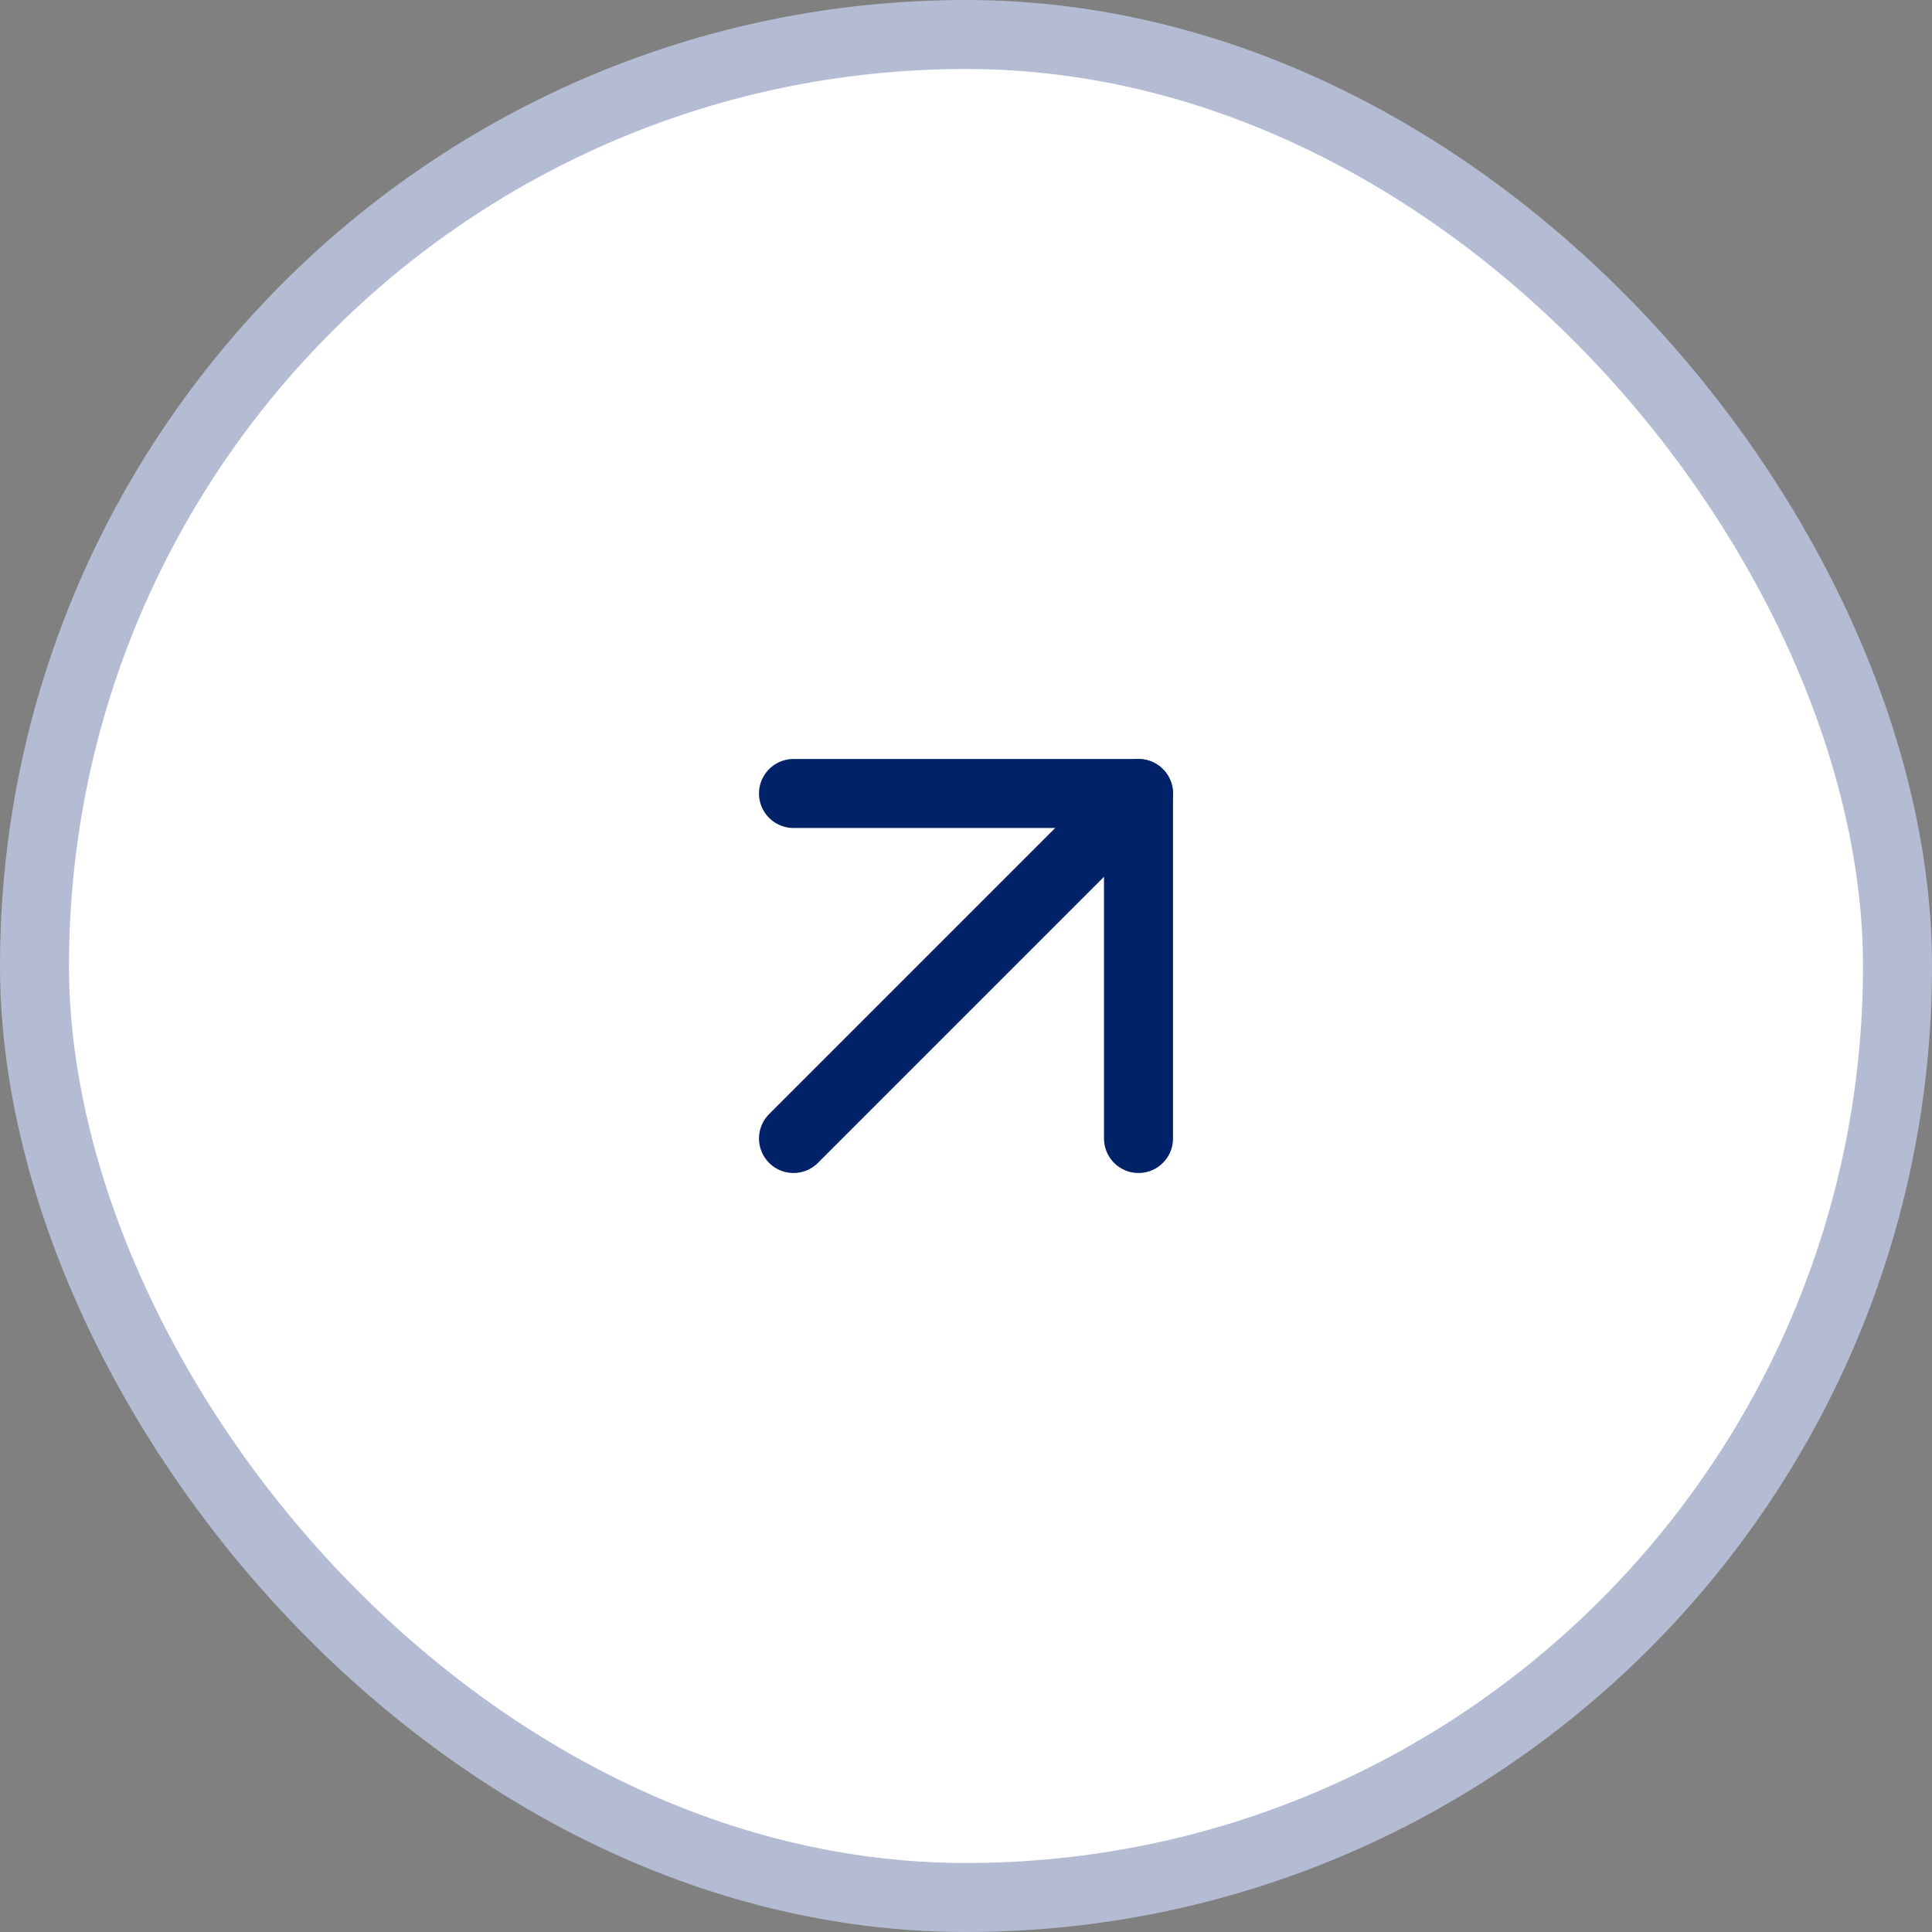
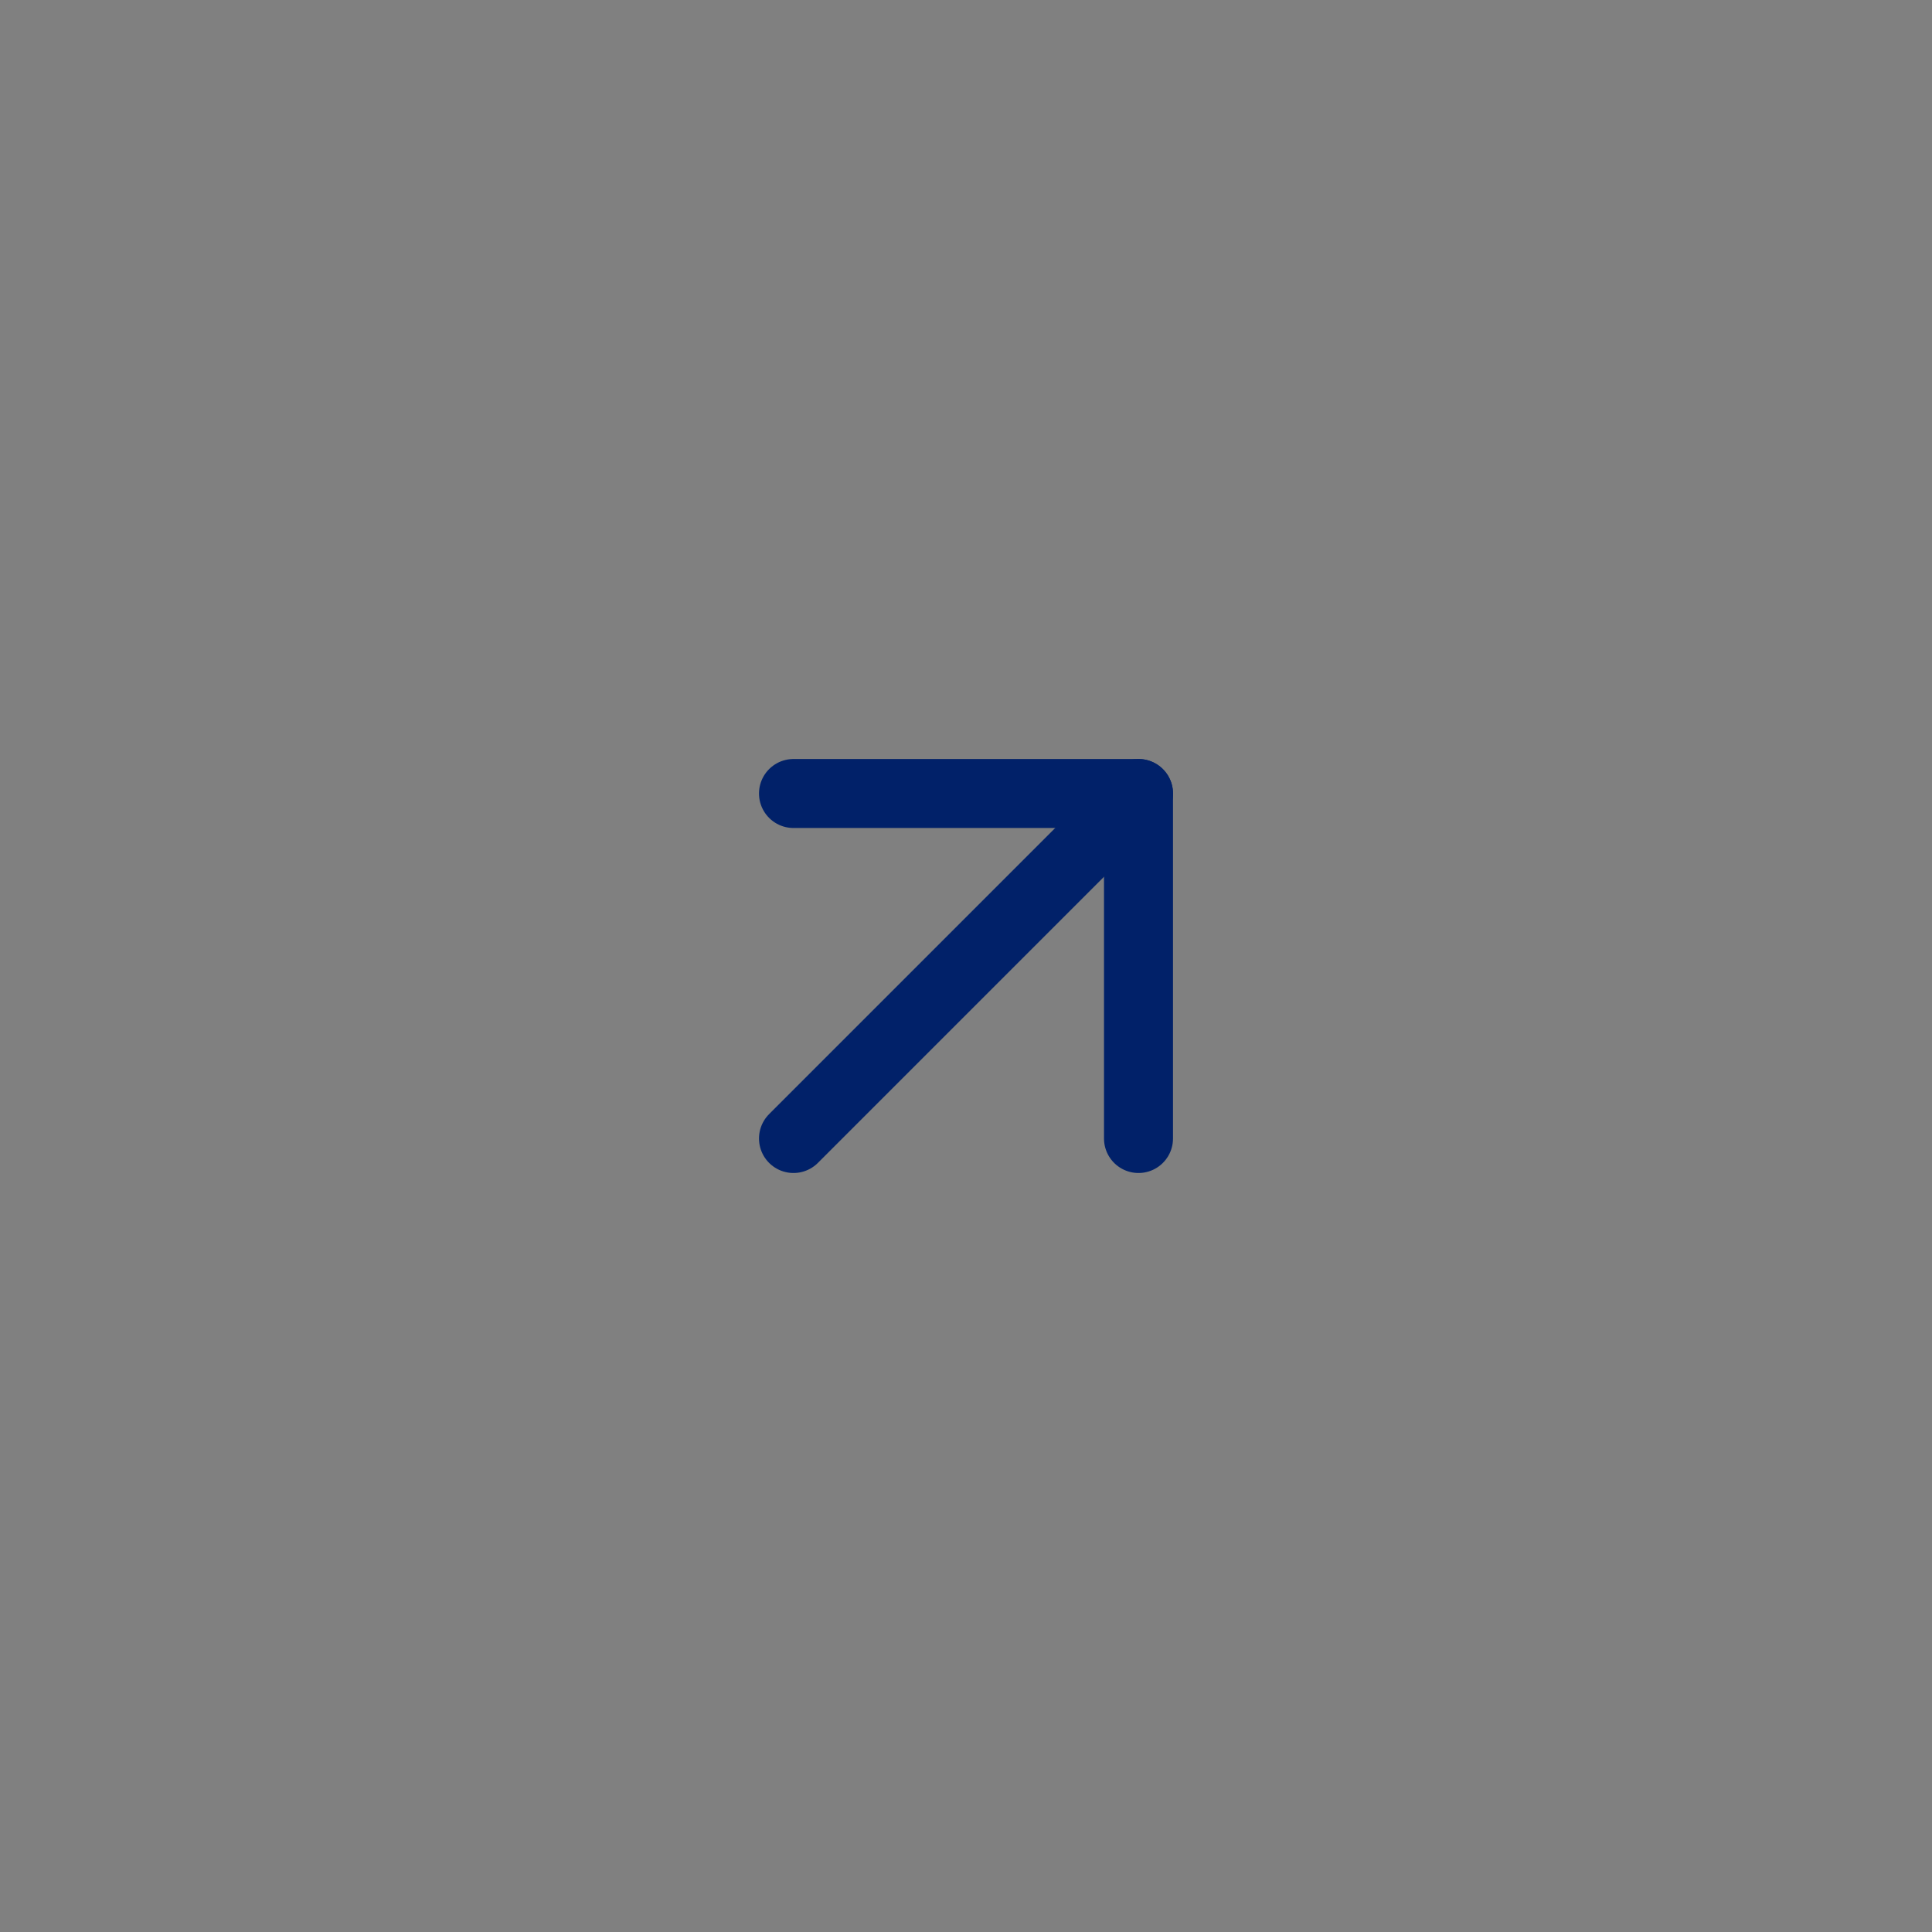
<svg xmlns="http://www.w3.org/2000/svg" width="56" height="56" viewBox="0 0 56 56" fill="none">
  <rect x="0" y="0" width="56" height="56" fill="#808080" stroke="none" />
-   <rect x="1" y="1" width="54" height="54" rx="27" fill="white" />
-   <rect x="1" y="1" width="54" height="54" rx="27" stroke="#B3BCD2" stroke-width="2" />
  <path d="M23 23H33V33" stroke="#012169" stroke-width="2" stroke-linecap="round" stroke-linejoin="round" />
  <path d="M23 33L33 23" stroke="#012169" stroke-width="2" stroke-linecap="round" stroke-linejoin="round" />
</svg>